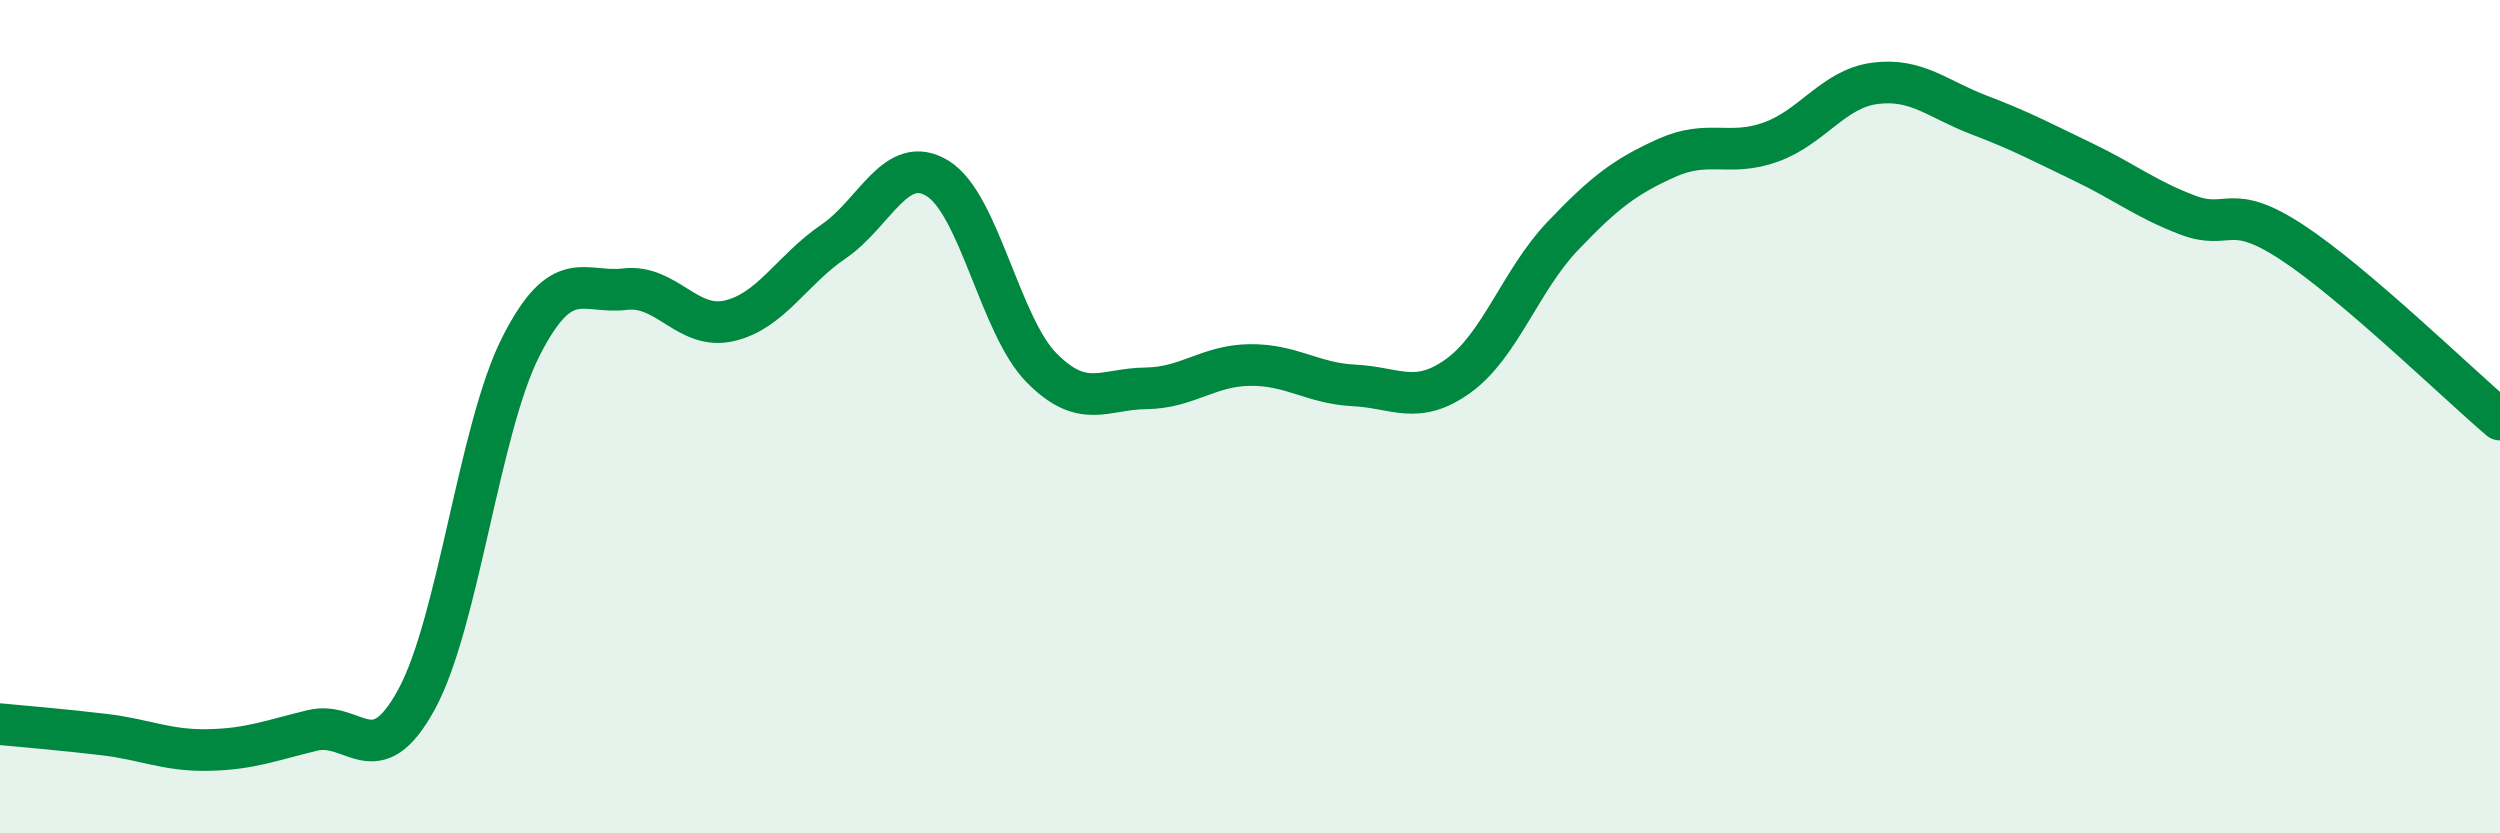
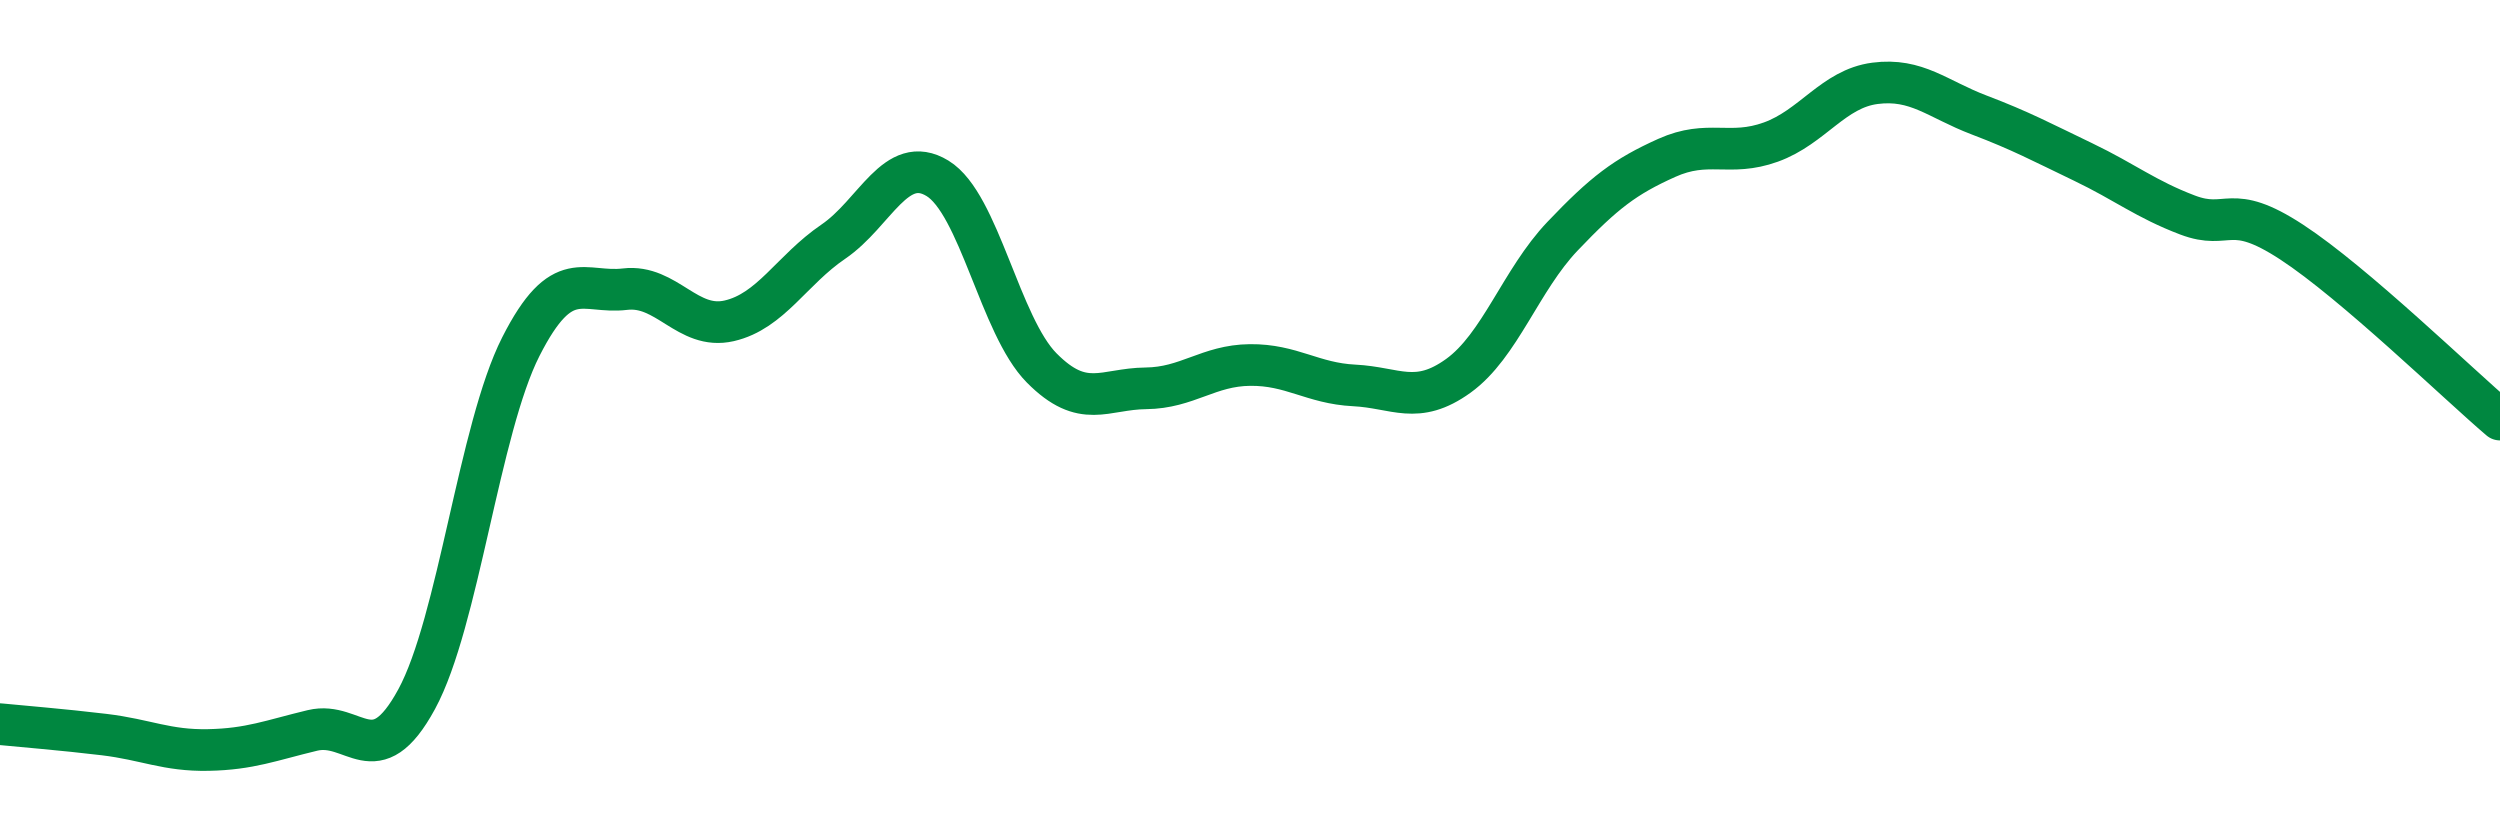
<svg xmlns="http://www.w3.org/2000/svg" width="60" height="20" viewBox="0 0 60 20">
-   <path d="M 0,17.38 C 0.5,17.43 1.5,17.51 2.5,17.63 C 3.5,17.75 4,18.02 5,18 C 6,17.98 6.5,17.77 7.5,17.53 C 8.5,17.29 9,18.62 10,16.78 C 11,14.94 11.5,10.29 12.5,8.32 C 13.5,6.35 14,7.06 15,6.94 C 16,6.82 16.5,7.93 17.5,7.7 C 18.5,7.47 19,6.48 20,5.8 C 21,5.12 21.5,3.67 22.5,4.28 C 23.5,4.89 24,7.82 25,8.83 C 26,9.84 26.5,9.33 27.5,9.32 C 28.5,9.31 29,8.77 30,8.76 C 31,8.75 31.5,9.2 32.5,9.25 C 33.5,9.3 34,9.74 35,9.02 C 36,8.3 36.5,6.72 37.5,5.67 C 38.5,4.62 39,4.24 40,3.79 C 41,3.34 41.5,3.77 42.5,3.41 C 43.5,3.05 44,2.13 45,2 C 46,1.87 46.5,2.38 47.5,2.76 C 48.5,3.14 49,3.41 50,3.89 C 51,4.37 51.5,4.78 52.5,5.16 C 53.5,5.54 53.5,4.83 55,5.81 C 56.5,6.79 59,9.22 60,10.07L60 20L0 20Z" fill="#008740" opacity="0.1" stroke-linecap="round" stroke-linejoin="round" />
  <path d="M 0,17.38 C 0.5,17.43 1.5,17.51 2.5,17.63 C 3.5,17.75 4,18.02 5,18 C 6,17.98 6.5,17.77 7.5,17.53 C 8.5,17.29 9,18.62 10,16.78 C 11,14.94 11.5,10.29 12.5,8.32 C 13.5,6.35 14,7.06 15,6.94 C 16,6.82 16.5,7.93 17.5,7.7 C 18.5,7.47 19,6.48 20,5.8 C 21,5.12 21.5,3.67 22.5,4.28 C 23.5,4.89 24,7.82 25,8.83 C 26,9.84 26.5,9.33 27.5,9.32 C 28.5,9.31 29,8.77 30,8.76 C 31,8.75 31.5,9.2 32.5,9.25 C 33.5,9.3 34,9.74 35,9.02 C 36,8.3 36.5,6.72 37.5,5.67 C 38.5,4.62 39,4.24 40,3.79 C 41,3.34 41.5,3.77 42.5,3.41 C 43.5,3.05 44,2.13 45,2 C 46,1.87 46.5,2.38 47.5,2.76 C 48.5,3.14 49,3.41 50,3.89 C 51,4.37 51.5,4.78 52.5,5.16 C 53.5,5.54 53.5,4.83 55,5.81 C 56.5,6.79 59,9.22 60,10.07" stroke="#008740" stroke-width="1" fill="none" stroke-linecap="round" stroke-linejoin="round" />
</svg>